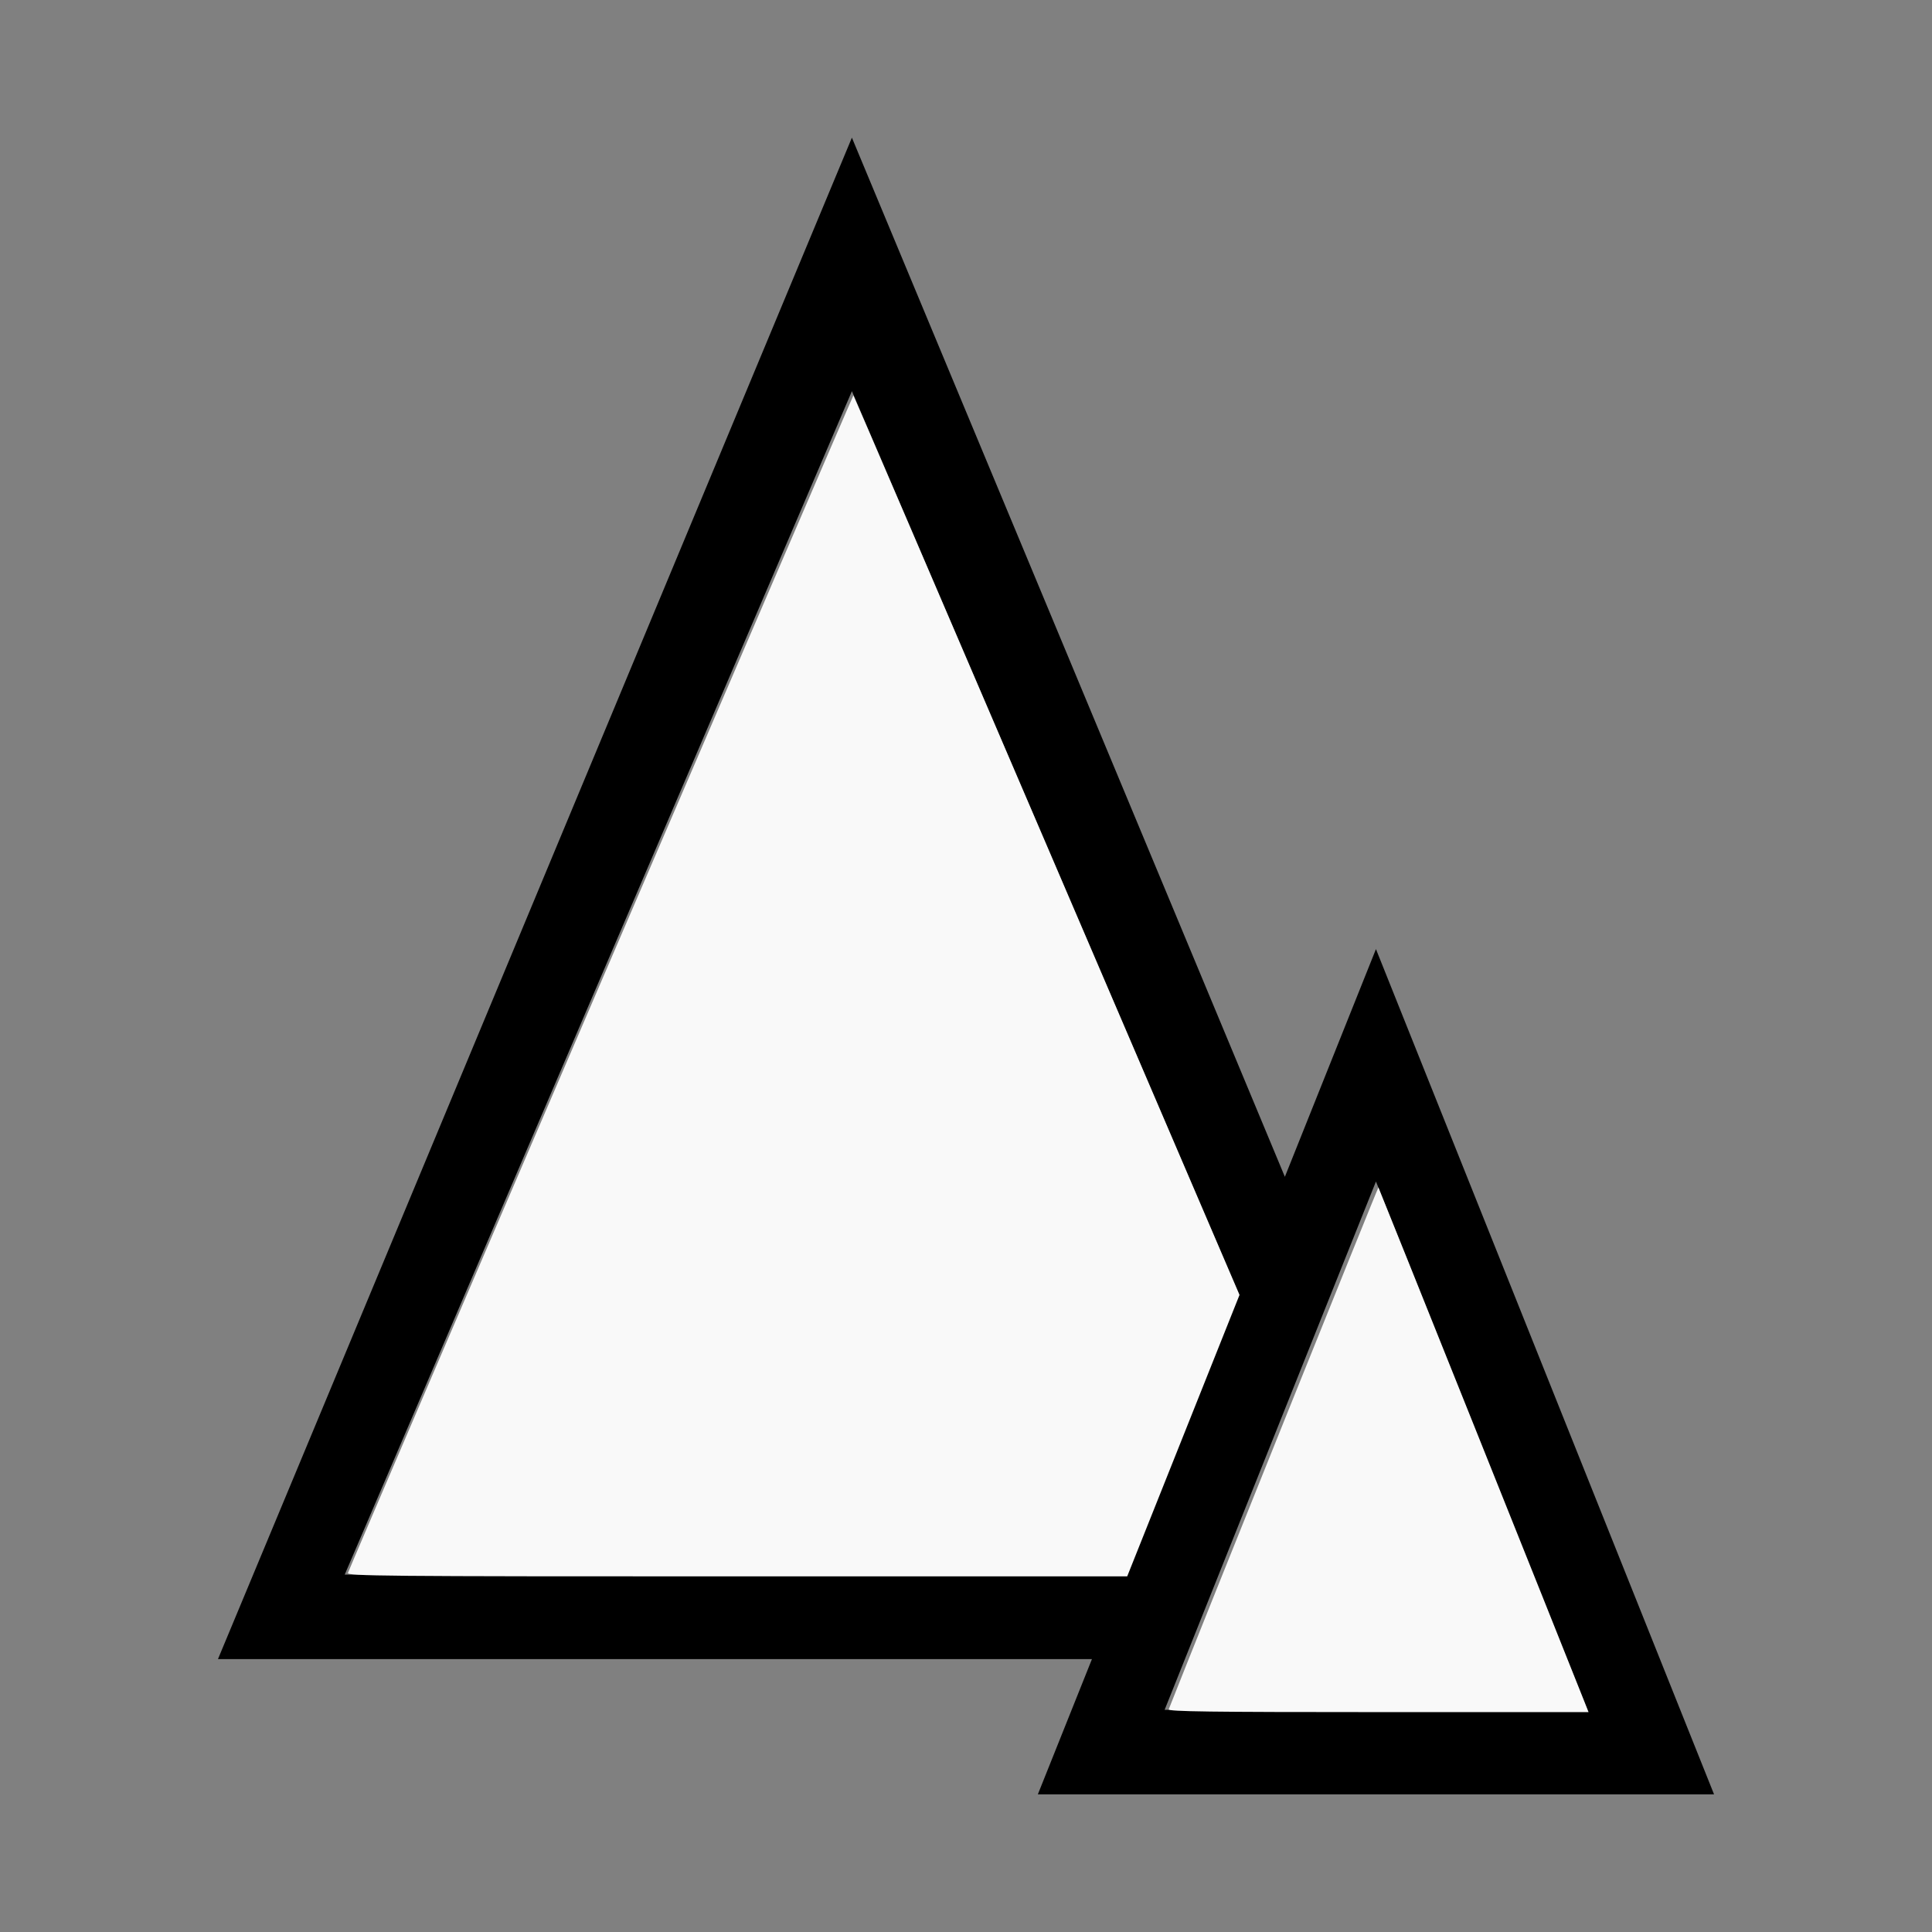
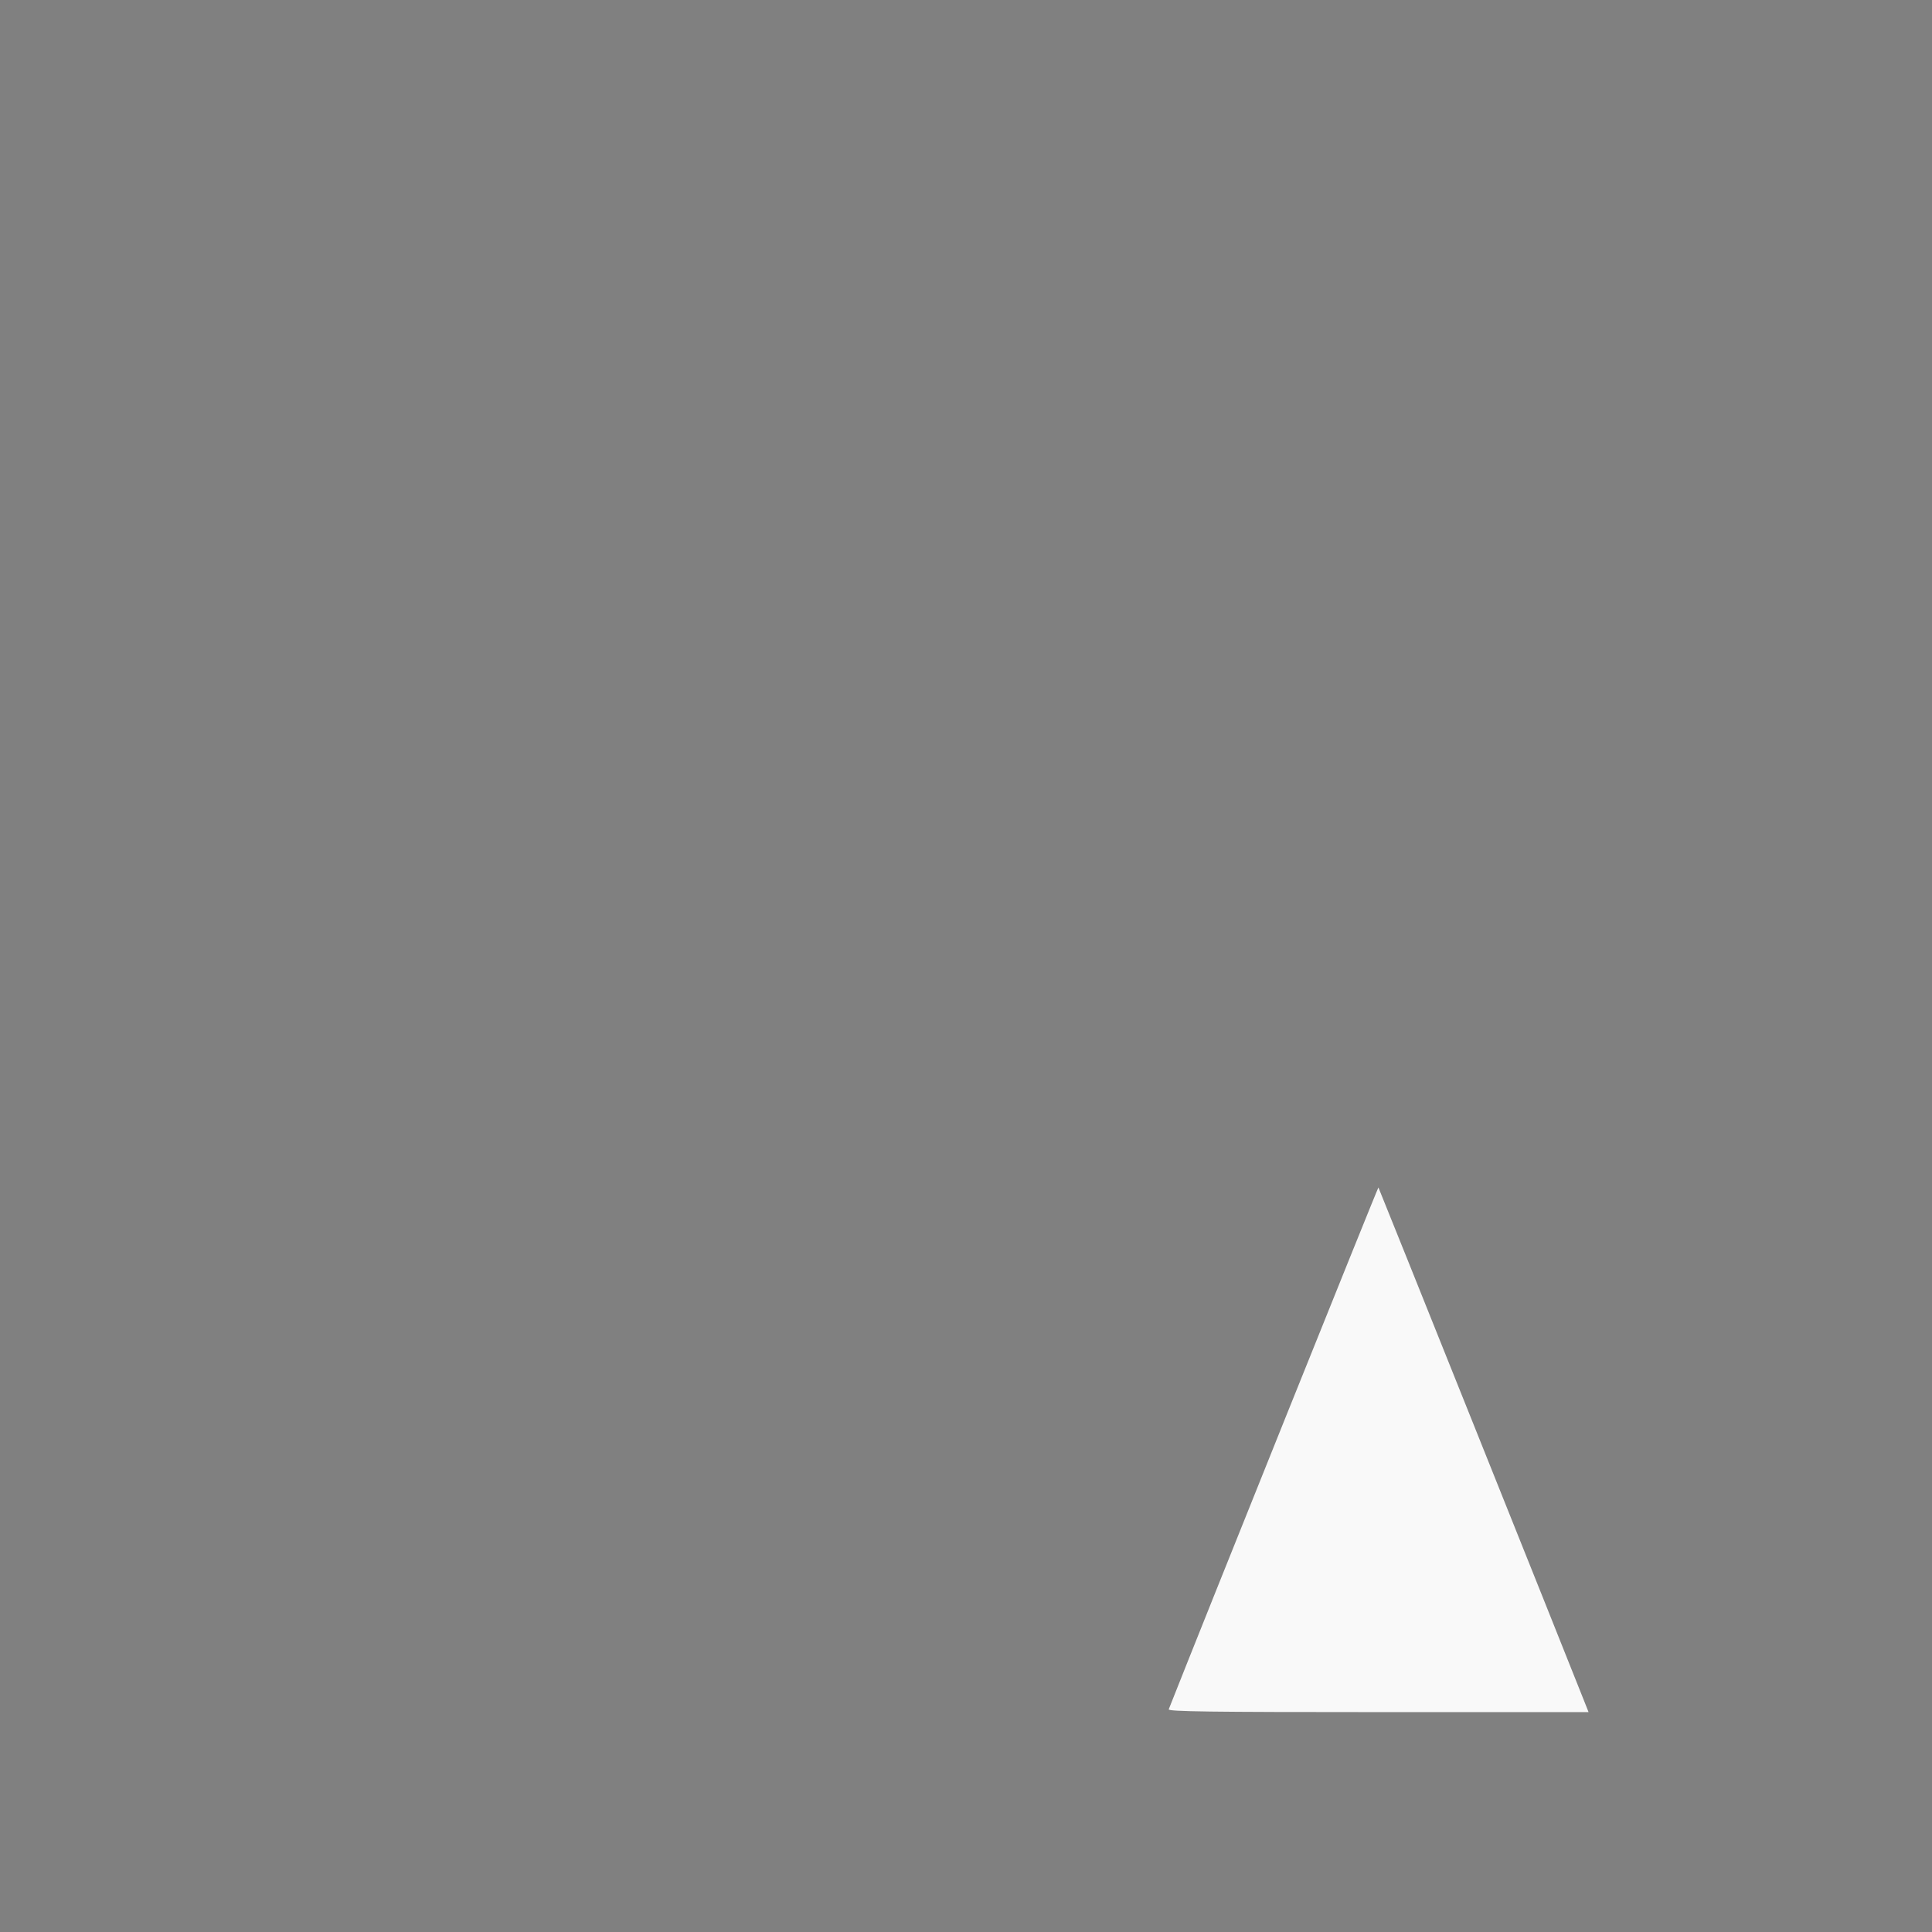
<svg xmlns="http://www.w3.org/2000/svg" xmlns:ns1="http://sodipodi.sourceforge.net/DTD/sodipodi-0.dtd" xmlns:ns2="http://www.inkscape.org/namespaces/inkscape" width="200mm" height="200mm" viewBox="-66 -101 200 200" version="1.1" id="svg1" ns1:docname="wmountains.svg" ns2:version="1.3 (0e150ed6c4, 2023-07-21)">
  <rect x="-66" y="-101" width="200" height="200" fill="#808080" stroke="none" />
  <defs id="defs1" />
  <ns1:namedview id="namedview1" pagecolor="#505050" bordercolor="#ffffff" borderopacity="1" ns2:showpageshadow="0" ns2:pageopacity="0" ns2:pagecheckerboard="1" ns2:deskcolor="#505050" ns2:document-units="mm" ns2:zoom="1.1505366" ns2:cx="378.08445" ns2:cy="377.64987" ns2:window-width="1858" ns2:window-height="1057" ns2:window-x="2214" ns2:window-y="1675" ns2:window-maximized="1" ns2:current-layer="svg1" />
  <title id="title1">svgOutput</title>
  <desc id="desc1">made with tinkercad</desc>
-   <path id="path1" d="m 22.188,-86.75 -5.545,13.309 -56.435,135.444 -3.645,8.747 h 90.475 l -2.101,5.253 -3.499,8.747 h 70 l -3.499,-8.747 -2.101,-5.253 -29.4,-73.5 -4.812,12.031 -4.617,11.541 z m 0,26.247 40.009,93.354 -11.661,29.151 h -80.851 z m 54.25,81.813 19.777,49.439 2.101,5.253 h -43.755 l 2.101,-5.253 3.499,-8.747 7.014,-17.536 4.745,-11.861 z" style="stroke-width:0.875" />
  <path style="fill:#f9f9f9;stroke-width:0.871;stroke-opacity:0" d="m 456.552,667.732 c 13.539,-34.304 81.742,-204.039 81.915,-203.859 0.189,0.196 71.711,178.718 80.454,200.817 l 1.633,4.129 h -82.216 c -65.422,0 -82.128,-0.222 -81.787,-1.086 z" id="path2" transform="matrix(0.265,0,0,0.265,-66,-101)" />
-   <path style="fill:#f9f9f9;stroke-width:0.871;stroke-opacity:0" d="m 135.935,614.412 c 2.481,-6.466 197.235,-460.144 197.441,-459.938 0.149,0.149 34.146,79.269 75.549,175.823 l 75.279,175.553 -21.937,54.974 -21.937,54.974 h -152.464 c -139.269,0 -152.418,-0.12 -151.931,-1.388 z" id="path3" transform="matrix(0.265,0,0,0.265,-66,-101)" />
</svg>